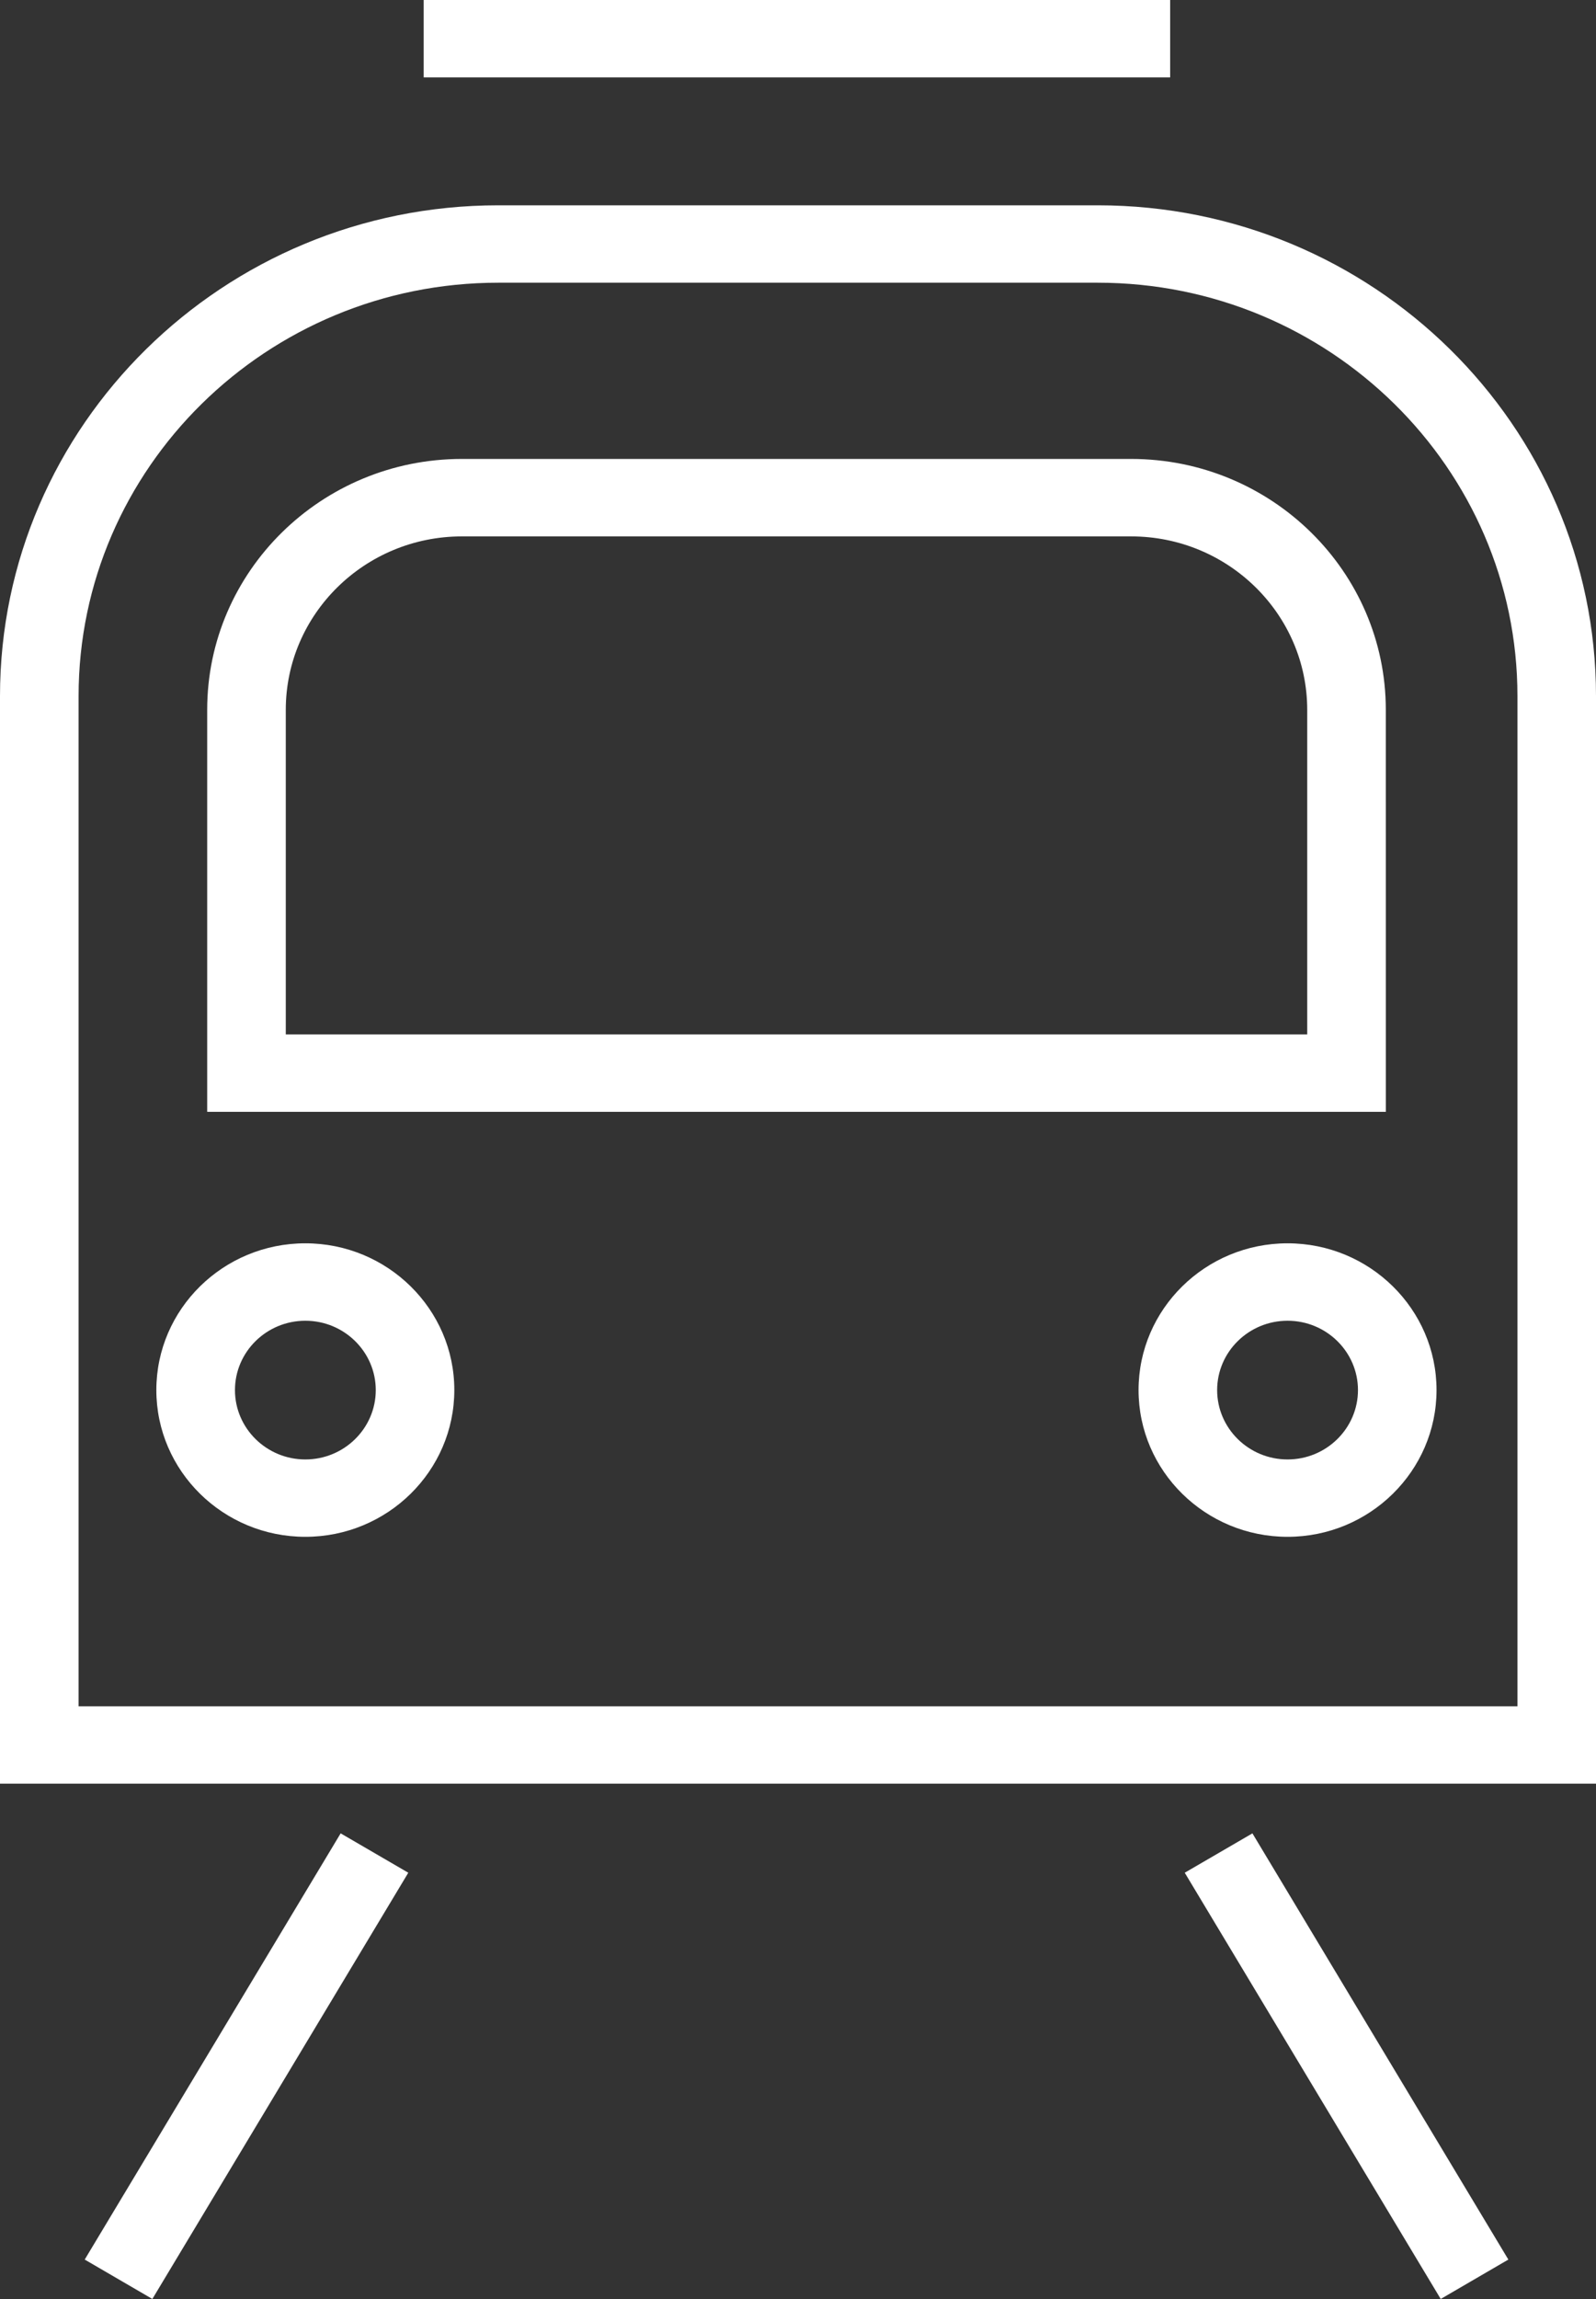
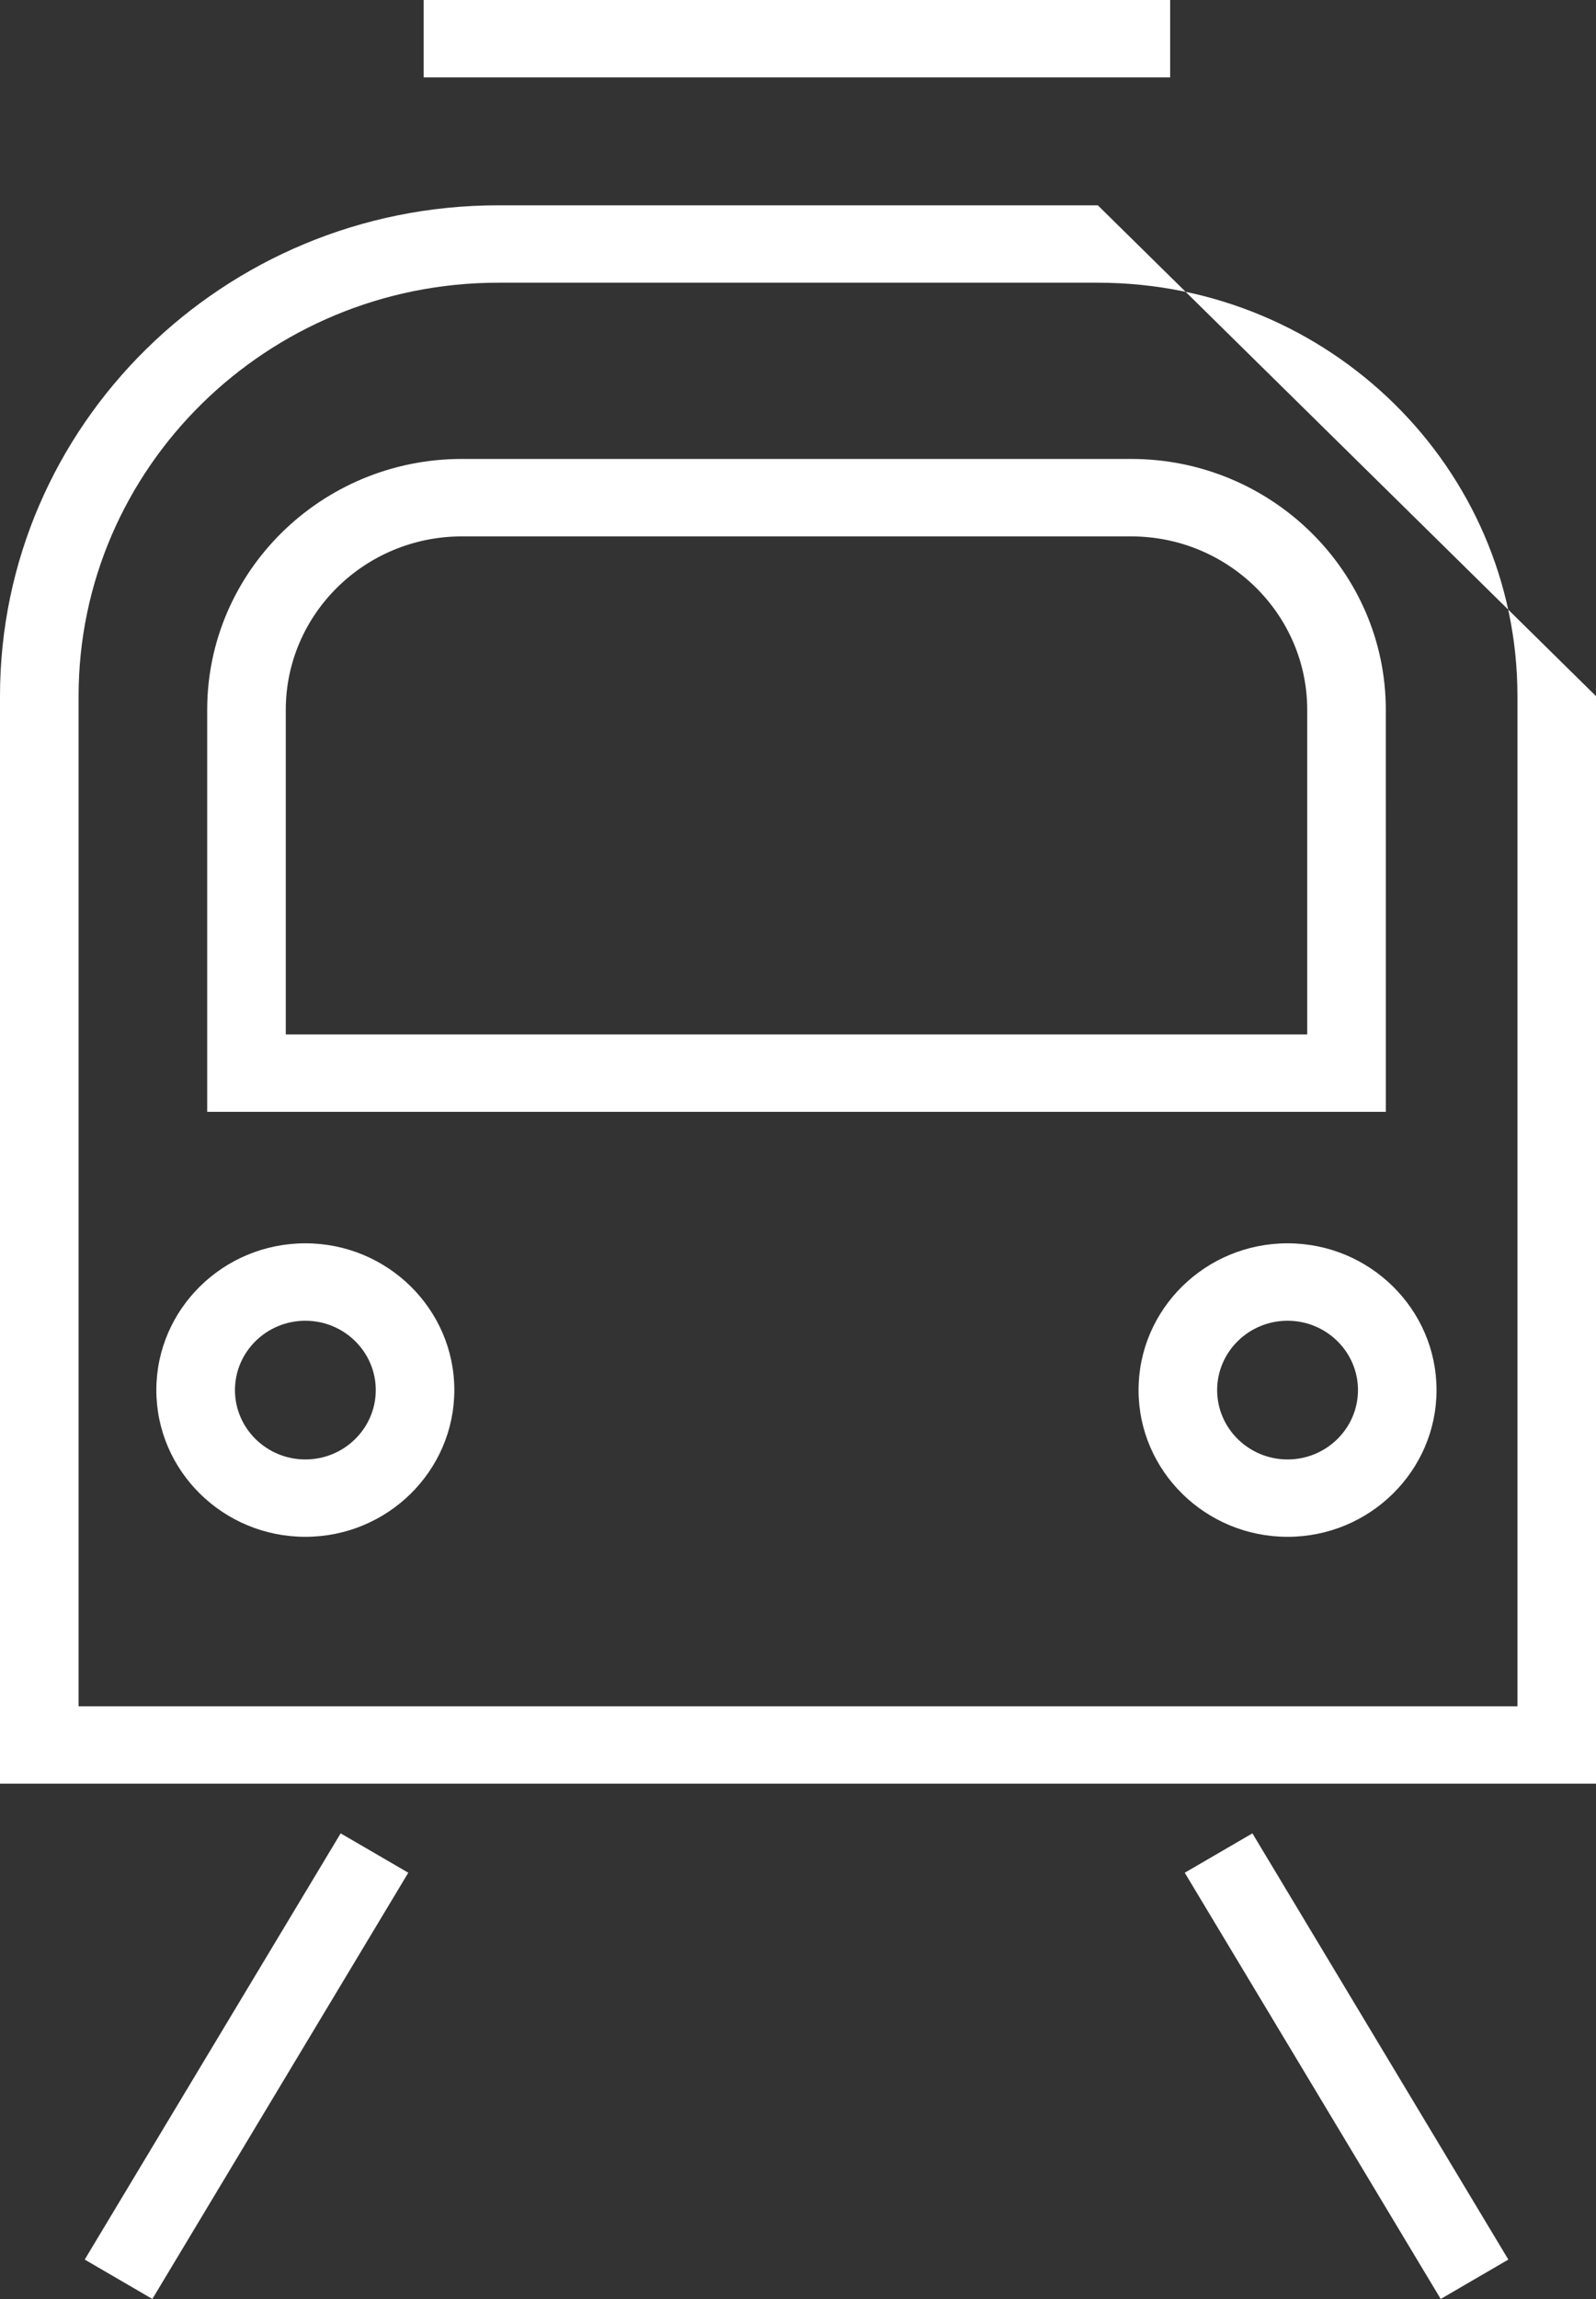
<svg xmlns="http://www.w3.org/2000/svg" width="50" height="72" viewBox="0 0 50 72" fill="none">
  <rect x="0" y="0" width="50" height="72" fill="#333333" stroke="none" />
-   <path d="M34.393 6.43H15.608C7.002 6.43 0 13.325 0 21.801V55.861H50V21.801C50 13.325 42.999 6.43 34.393 6.43ZM47.539 53.437H2.462V21.801C2.462 14.661 8.36 8.854 15.608 8.854H34.393C41.641 8.854 47.539 14.661 47.539 21.801L47.539 53.437ZM36.657 0H13.273V2.424H36.659V0H36.657ZM9.566 38.938C6.992 38.938 4.898 41 4.898 43.534C4.898 46.068 6.992 48.13 9.566 48.13C12.139 48.13 14.233 46.068 14.233 43.534C14.234 41 12.139 38.938 9.566 38.938ZM9.566 45.707C8.35 45.707 7.361 44.732 7.361 43.535C7.361 42.337 8.35 41.363 9.566 41.363C10.783 41.363 11.772 42.338 11.772 43.535C11.772 44.732 10.783 45.707 9.566 45.707ZM40.337 38.938C37.763 38.938 35.669 41 35.669 43.534C35.669 46.068 37.763 48.13 40.337 48.13C42.91 48.13 45.004 46.068 45.004 43.534C45.004 41 42.91 38.938 40.337 38.938ZM40.337 45.707C39.121 45.707 38.131 44.732 38.131 43.535C38.131 42.337 39.121 41.363 40.337 41.363C41.554 41.363 42.543 42.338 42.543 43.535C42.542 44.732 41.554 45.707 40.337 45.707ZM2.654 70.765L4.773 71.999L12.791 58.65L10.672 57.417L2.654 70.765ZM37.116 58.65L45.135 71.999L47.254 70.765L39.236 57.417L37.116 58.65ZM43.415 22.23C43.415 17.898 39.836 14.373 35.436 14.373H14.47C10.07 14.373 6.491 17.898 6.491 22.23V34.82H43.416L43.415 22.23ZM40.953 32.396H8.953V22.232C8.953 19.235 11.428 16.799 14.47 16.799H35.436C38.478 16.799 40.953 19.236 40.953 22.232V32.396Z" fill="white" />
+   <path d="M34.393 6.43H15.608C7.002 6.43 0 13.325 0 21.801V55.861H50V21.801ZM47.539 53.437H2.462V21.801C2.462 14.661 8.36 8.854 15.608 8.854H34.393C41.641 8.854 47.539 14.661 47.539 21.801L47.539 53.437ZM36.657 0H13.273V2.424H36.659V0H36.657ZM9.566 38.938C6.992 38.938 4.898 41 4.898 43.534C4.898 46.068 6.992 48.13 9.566 48.13C12.139 48.13 14.233 46.068 14.233 43.534C14.234 41 12.139 38.938 9.566 38.938ZM9.566 45.707C8.35 45.707 7.361 44.732 7.361 43.535C7.361 42.337 8.35 41.363 9.566 41.363C10.783 41.363 11.772 42.338 11.772 43.535C11.772 44.732 10.783 45.707 9.566 45.707ZM40.337 38.938C37.763 38.938 35.669 41 35.669 43.534C35.669 46.068 37.763 48.13 40.337 48.13C42.91 48.13 45.004 46.068 45.004 43.534C45.004 41 42.91 38.938 40.337 38.938ZM40.337 45.707C39.121 45.707 38.131 44.732 38.131 43.535C38.131 42.337 39.121 41.363 40.337 41.363C41.554 41.363 42.543 42.338 42.543 43.535C42.542 44.732 41.554 45.707 40.337 45.707ZM2.654 70.765L4.773 71.999L12.791 58.65L10.672 57.417L2.654 70.765ZM37.116 58.65L45.135 71.999L47.254 70.765L39.236 57.417L37.116 58.65ZM43.415 22.23C43.415 17.898 39.836 14.373 35.436 14.373H14.47C10.07 14.373 6.491 17.898 6.491 22.23V34.82H43.416L43.415 22.23ZM40.953 32.396H8.953V22.232C8.953 19.235 11.428 16.799 14.47 16.799H35.436C38.478 16.799 40.953 19.236 40.953 22.232V32.396Z" fill="white" />
</svg>